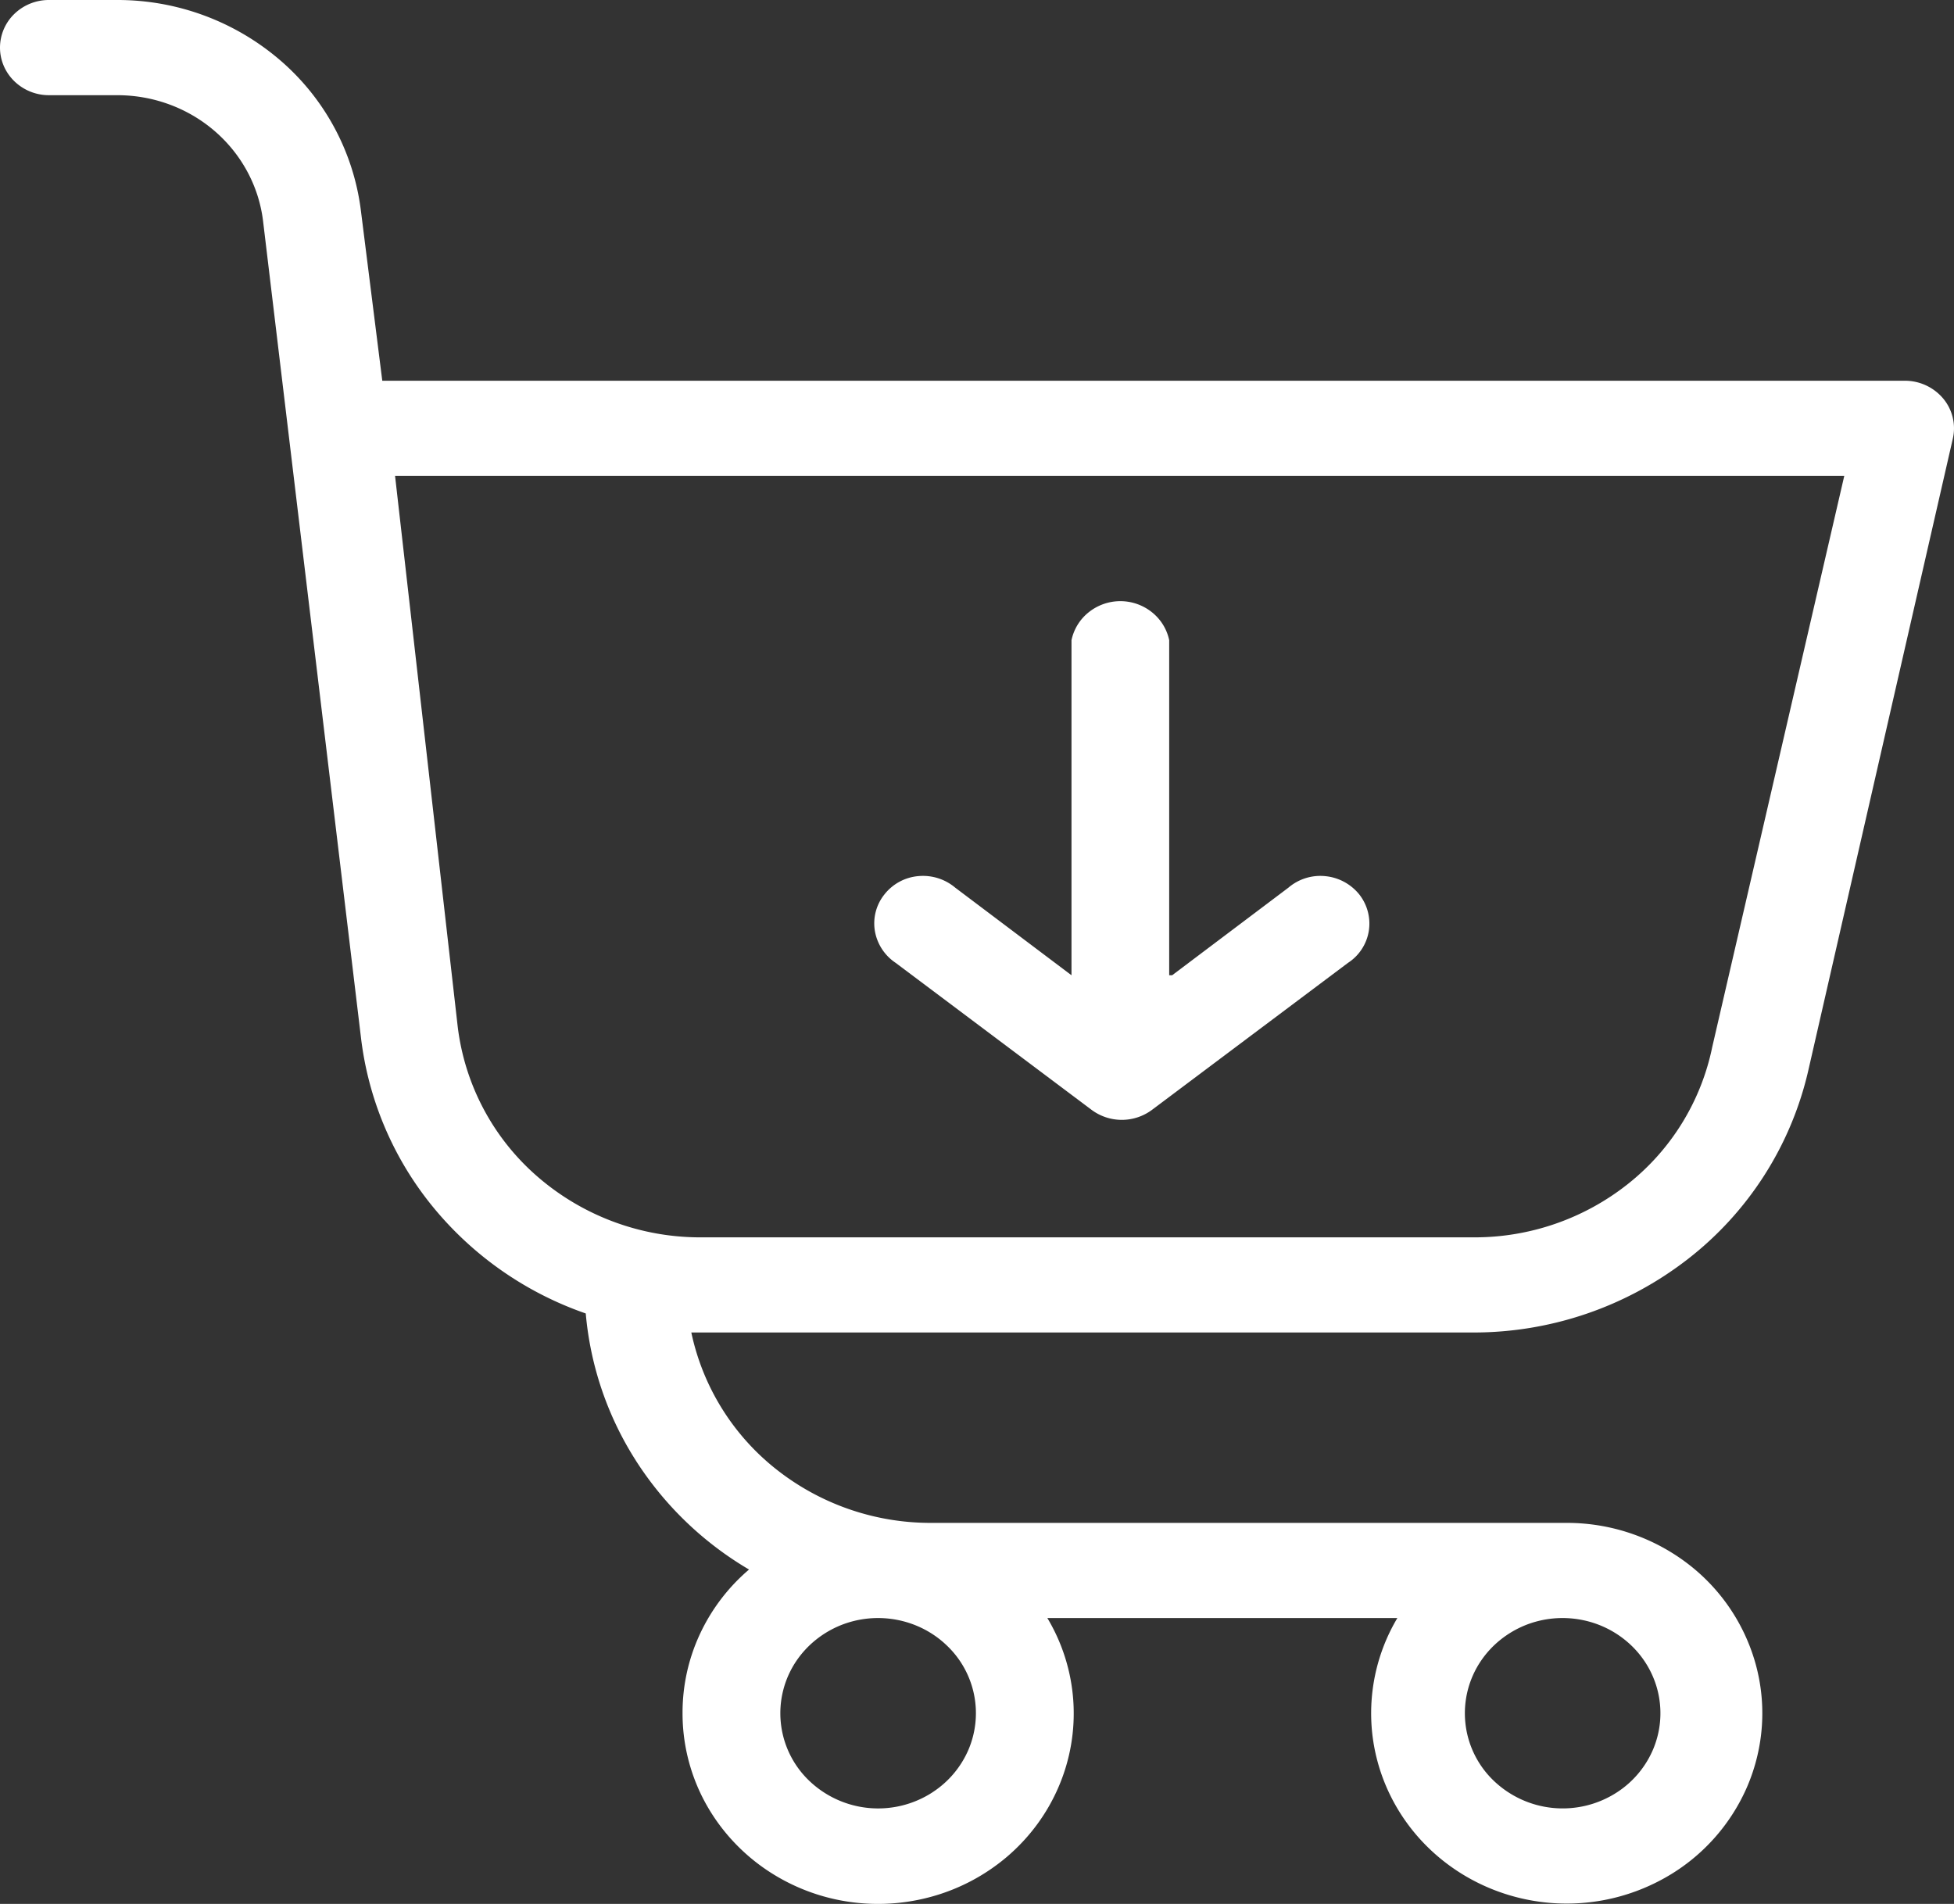
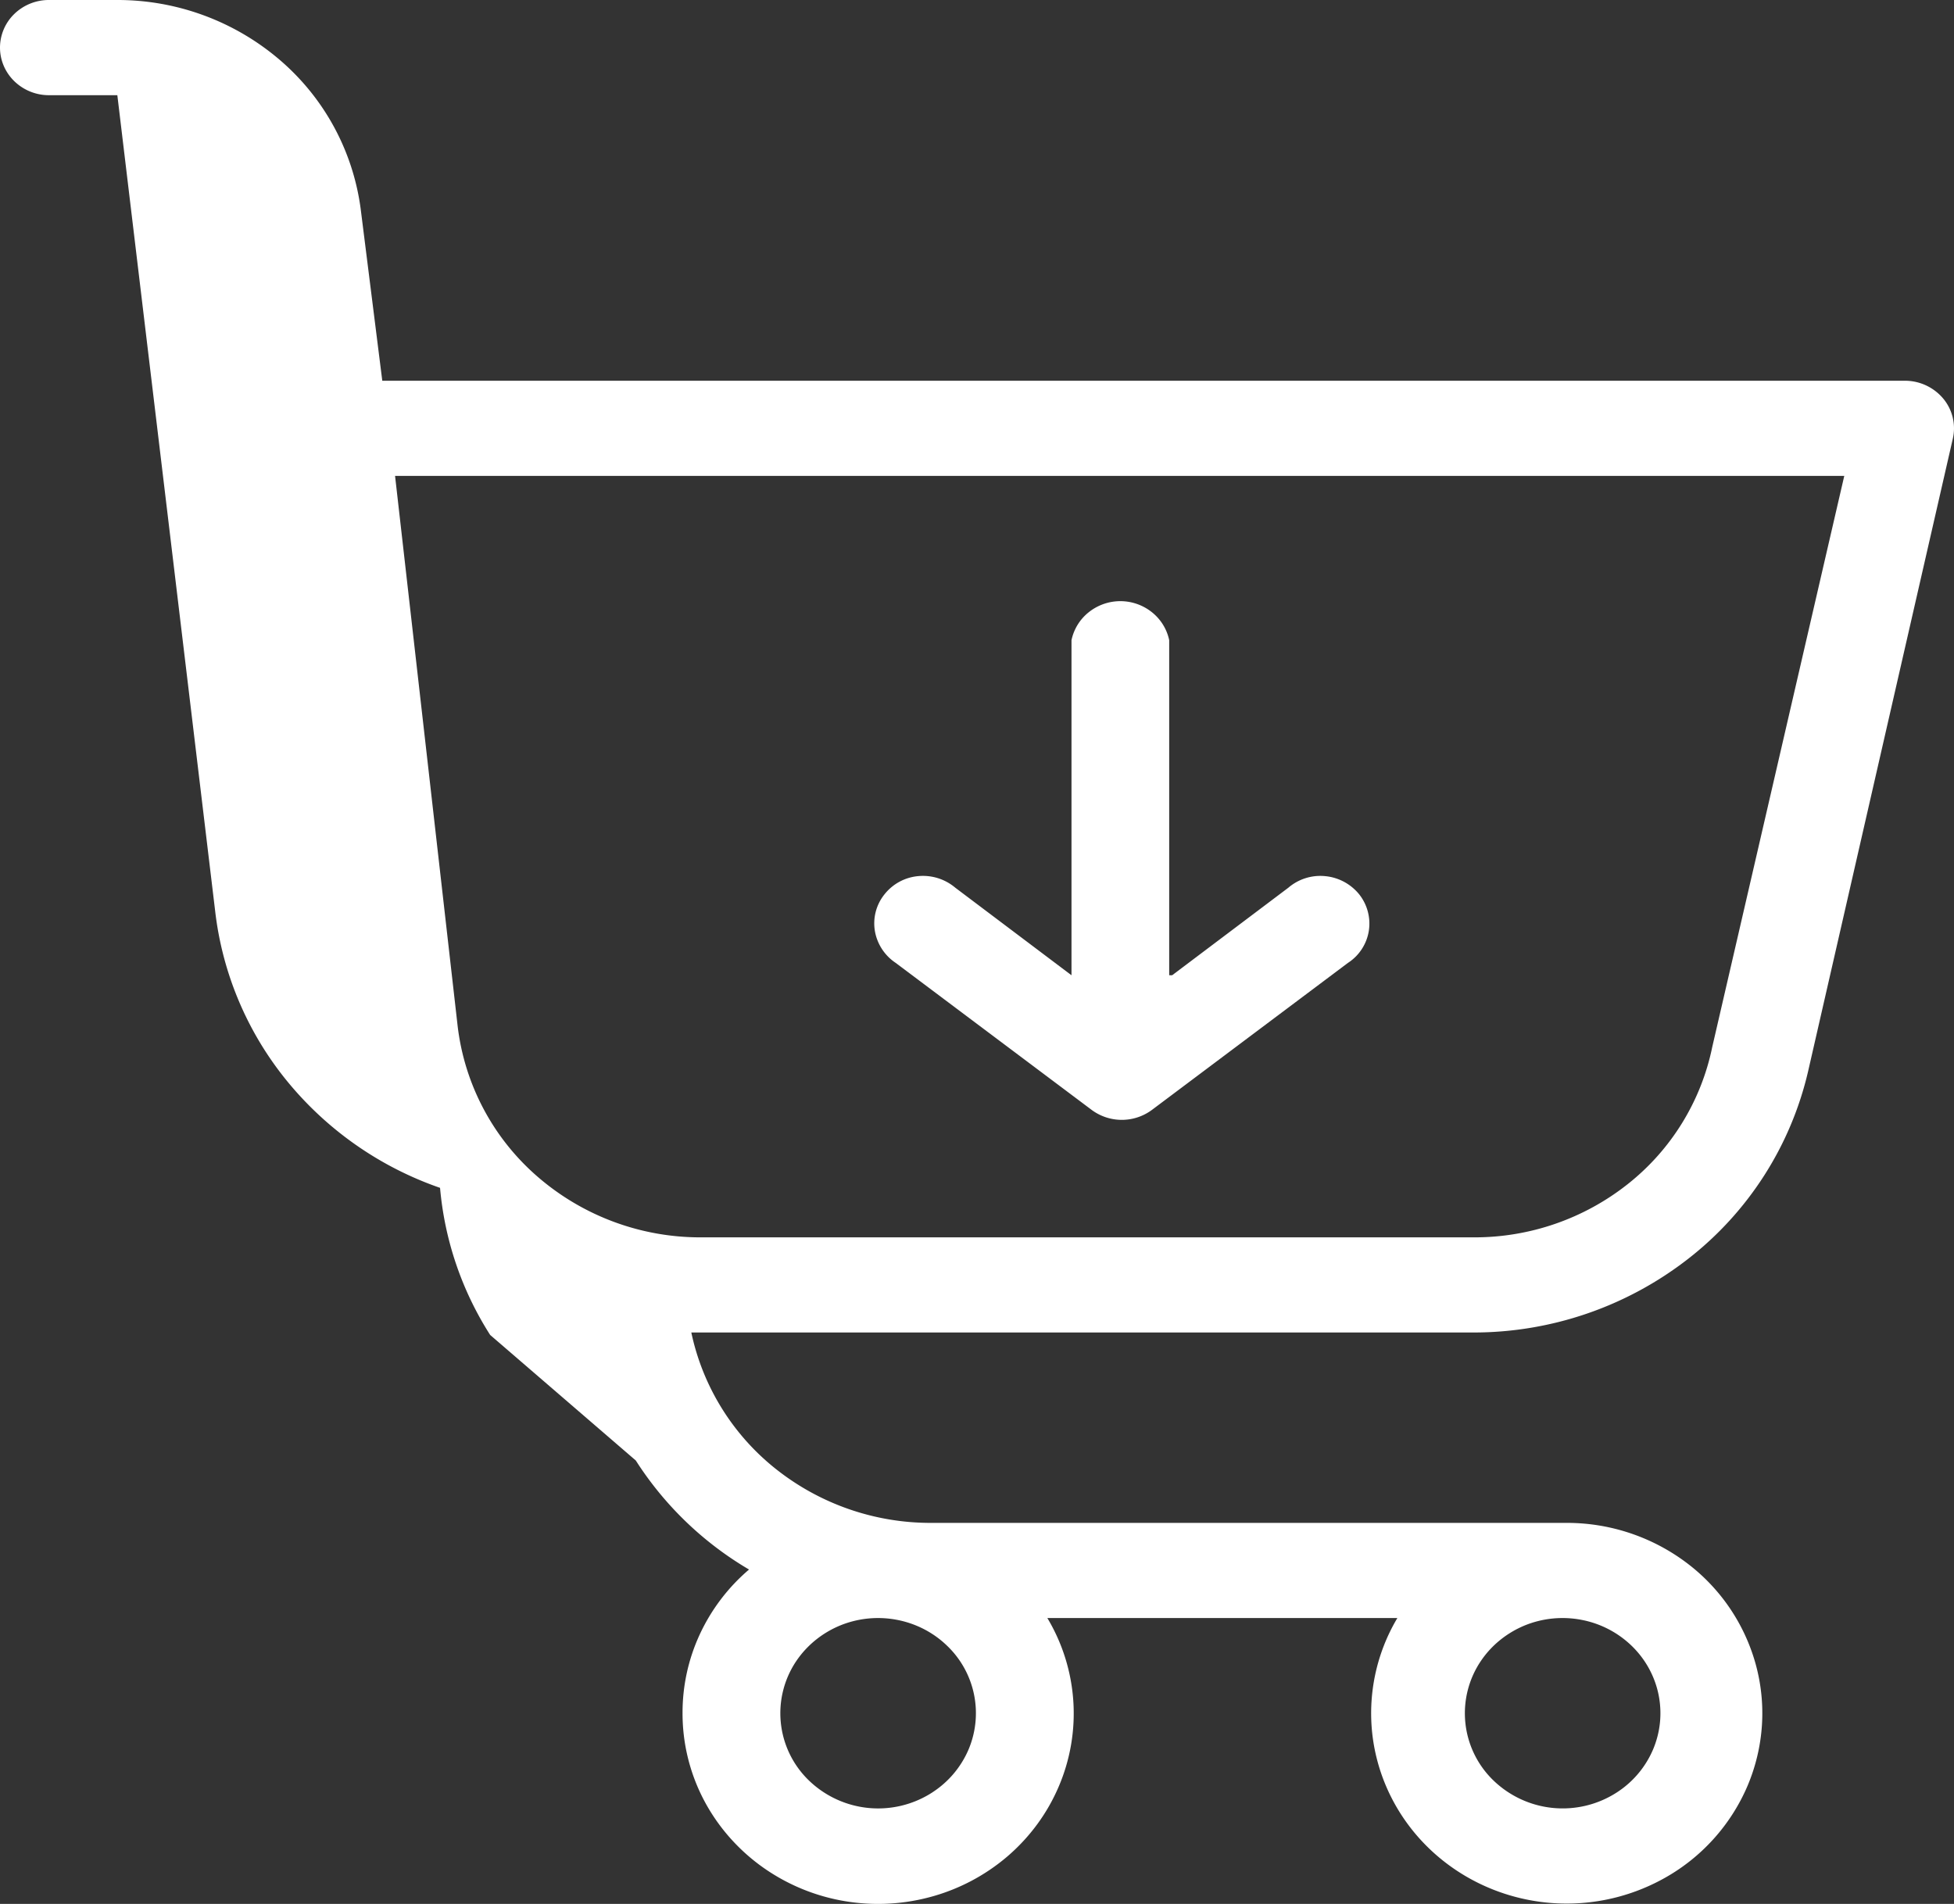
<svg xmlns="http://www.w3.org/2000/svg" width="39" height="38" fill="none">
  <rect width="100%" height="100%" fill="#333333" stroke="none" />
-   <path fill-rule="evenodd" clip-rule="evenodd" d="M12.69 29.15a6.728 6.728 0 0 0 2.26 2.176 3.803 3.803 0 0 0-.983 1.294 3.714 3.714 0 0 0-.344 1.574c-.001.583.136 1.16.4 1.683.265.523.65.98 1.125 1.336a3.96 3.96 0 0 0 1.616.714 4.007 4.007 0 0 0 1.773-.057 3.94 3.94 0 0 0 1.565-.814c.45-.385.804-.866 1.032-1.405a3.707 3.707 0 0 0-.23-3.357h6.986a3.715 3.715 0 0 0-.49 2.396c.113.83.503 1.6 1.111 2.191.608.591 1.4.971 2.252 1.08a3.994 3.994 0 0 0 2.461-.478 3.833 3.833 0 0 0 1.654-1.837c.328-.773.386-1.63.162-2.438a3.795 3.795 0 0 0-1.396-2.03 3.973 3.973 0 0 0-2.377-.783H18.58a4.963 4.963 0 0 1-3.087-1.07 4.73 4.73 0 0 1-1.695-2.73h15.614a6.969 6.969 0 0 0 4.274-1.464 6.647 6.647 0 0 0 2.4-3.74l2.89-12.634a.925.925 0 0 0-.192-.803.998.998 0 0 0-.765-.355H7.63l-.43-3.42a4.73 4.73 0 0 0-1.617-2.984A4.977 4.977 0 0 0 2.342 0H.976a.99.99 0 0 0-.69.278A.937.937 0 0 0 0 .95c0 .252.103.493.286.671a.99.99 0 0 0 .69.279h1.366c.716 0 1.407.254 1.943.716.536.462.88 1.1.965 1.791l1.952 16.28a6.554 6.554 0 0 0 1.43 3.39 6.829 6.829 0 0 0 3.059 2.138 6.51 6.51 0 0 0 1 2.936Zm-3.556-8.672L7.885 9.498H36.81l-2.635 11.398a4.69 4.69 0 0 1-1.68 2.732 4.923 4.923 0 0 1-3.082 1.068h-15.42a4.957 4.957 0 0 1-3.257-1.205 4.709 4.709 0 0 1-1.602-3.013Zm23.139 15.295a1.99 1.99 0 0 1-2.464-.236 1.863 1.863 0 0 1-.243-2.399c.214-.312.52-.555.876-.7a2.001 2.001 0 0 1 1.127-.107 1.97 1.97 0 0 1 1 .52c.273.265.459.604.534.972.075.369.037.75-.111 1.098a1.912 1.912 0 0 1-.719.852Zm-13.662 0a1.99 1.99 0 0 1-2.465-.236 1.864 1.864 0 0 1-.243-2.399c.215-.312.52-.555.877-.7a2.001 2.001 0 0 1 1.127-.107c.379.073.727.254 1 .52a1.862 1.862 0 0 1 .423 2.07 1.912 1.912 0 0 1-.72.852Zm4.784-16.308 2.32-1.748a.982.982 0 0 1 .737-.23.993.993 0 0 1 .677.364.941.941 0 0 1 .191.73.935.935 0 0 1-.416.637l-3.9 2.925a1.01 1.01 0 0 1-1.228 0l-3.899-2.925a.96.96 0 0 1-.415-.636.924.924 0 0 1 .19-.73.967.967 0 0 1 .678-.366 1 1 0 0 1 .736.231l2.32 1.748v-6.687a.964.964 0 0 1 .345-.559 1.01 1.01 0 0 1 1.26 0c.178.142.3.34.345.559v6.687h.059Z" fill="#fff" />
+   <path fill-rule="evenodd" clip-rule="evenodd" d="M12.69 29.15a6.728 6.728 0 0 0 2.26 2.176 3.803 3.803 0 0 0-.983 1.294 3.714 3.714 0 0 0-.344 1.574c-.001.583.136 1.16.4 1.683.265.523.65.98 1.125 1.336a3.96 3.96 0 0 0 1.616.714 4.007 4.007 0 0 0 1.773-.057 3.94 3.94 0 0 0 1.565-.814c.45-.385.804-.866 1.032-1.405a3.707 3.707 0 0 0-.23-3.357h6.986a3.715 3.715 0 0 0-.49 2.396c.113.83.503 1.6 1.111 2.191.608.591 1.4.971 2.252 1.08a3.994 3.994 0 0 0 2.461-.478 3.833 3.833 0 0 0 1.654-1.837c.328-.773.386-1.63.162-2.438a3.795 3.795 0 0 0-1.396-2.03 3.973 3.973 0 0 0-2.377-.783H18.58a4.963 4.963 0 0 1-3.087-1.07 4.73 4.73 0 0 1-1.695-2.73h15.614a6.969 6.969 0 0 0 4.274-1.464 6.647 6.647 0 0 0 2.4-3.74l2.89-12.634a.925.925 0 0 0-.192-.803.998.998 0 0 0-.765-.355H7.63l-.43-3.42a4.73 4.73 0 0 0-1.617-2.984A4.977 4.977 0 0 0 2.342 0H.976a.99.99 0 0 0-.69.278A.937.937 0 0 0 0 .95c0 .252.103.493.286.671a.99.99 0 0 0 .69.279h1.366l1.952 16.28a6.554 6.554 0 0 0 1.43 3.39 6.829 6.829 0 0 0 3.059 2.138 6.51 6.51 0 0 0 1 2.936Zm-3.556-8.672L7.885 9.498H36.81l-2.635 11.398a4.69 4.69 0 0 1-1.68 2.732 4.923 4.923 0 0 1-3.082 1.068h-15.42a4.957 4.957 0 0 1-3.257-1.205 4.709 4.709 0 0 1-1.602-3.013Zm23.139 15.295a1.99 1.99 0 0 1-2.464-.236 1.863 1.863 0 0 1-.243-2.399c.214-.312.52-.555.876-.7a2.001 2.001 0 0 1 1.127-.107 1.97 1.97 0 0 1 1 .52c.273.265.459.604.534.972.075.369.037.75-.111 1.098a1.912 1.912 0 0 1-.719.852Zm-13.662 0a1.99 1.99 0 0 1-2.465-.236 1.864 1.864 0 0 1-.243-2.399c.215-.312.52-.555.877-.7a2.001 2.001 0 0 1 1.127-.107c.379.073.727.254 1 .52a1.862 1.862 0 0 1 .423 2.07 1.912 1.912 0 0 1-.72.852Zm4.784-16.308 2.32-1.748a.982.982 0 0 1 .737-.23.993.993 0 0 1 .677.364.941.941 0 0 1 .191.73.935.935 0 0 1-.416.637l-3.9 2.925a1.01 1.01 0 0 1-1.228 0l-3.899-2.925a.96.96 0 0 1-.415-.636.924.924 0 0 1 .19-.73.967.967 0 0 1 .678-.366 1 1 0 0 1 .736.231l2.32 1.748v-6.687a.964.964 0 0 1 .345-.559 1.01 1.01 0 0 1 1.26 0c.178.142.3.34.345.559v6.687h.059Z" fill="#fff" />
</svg>